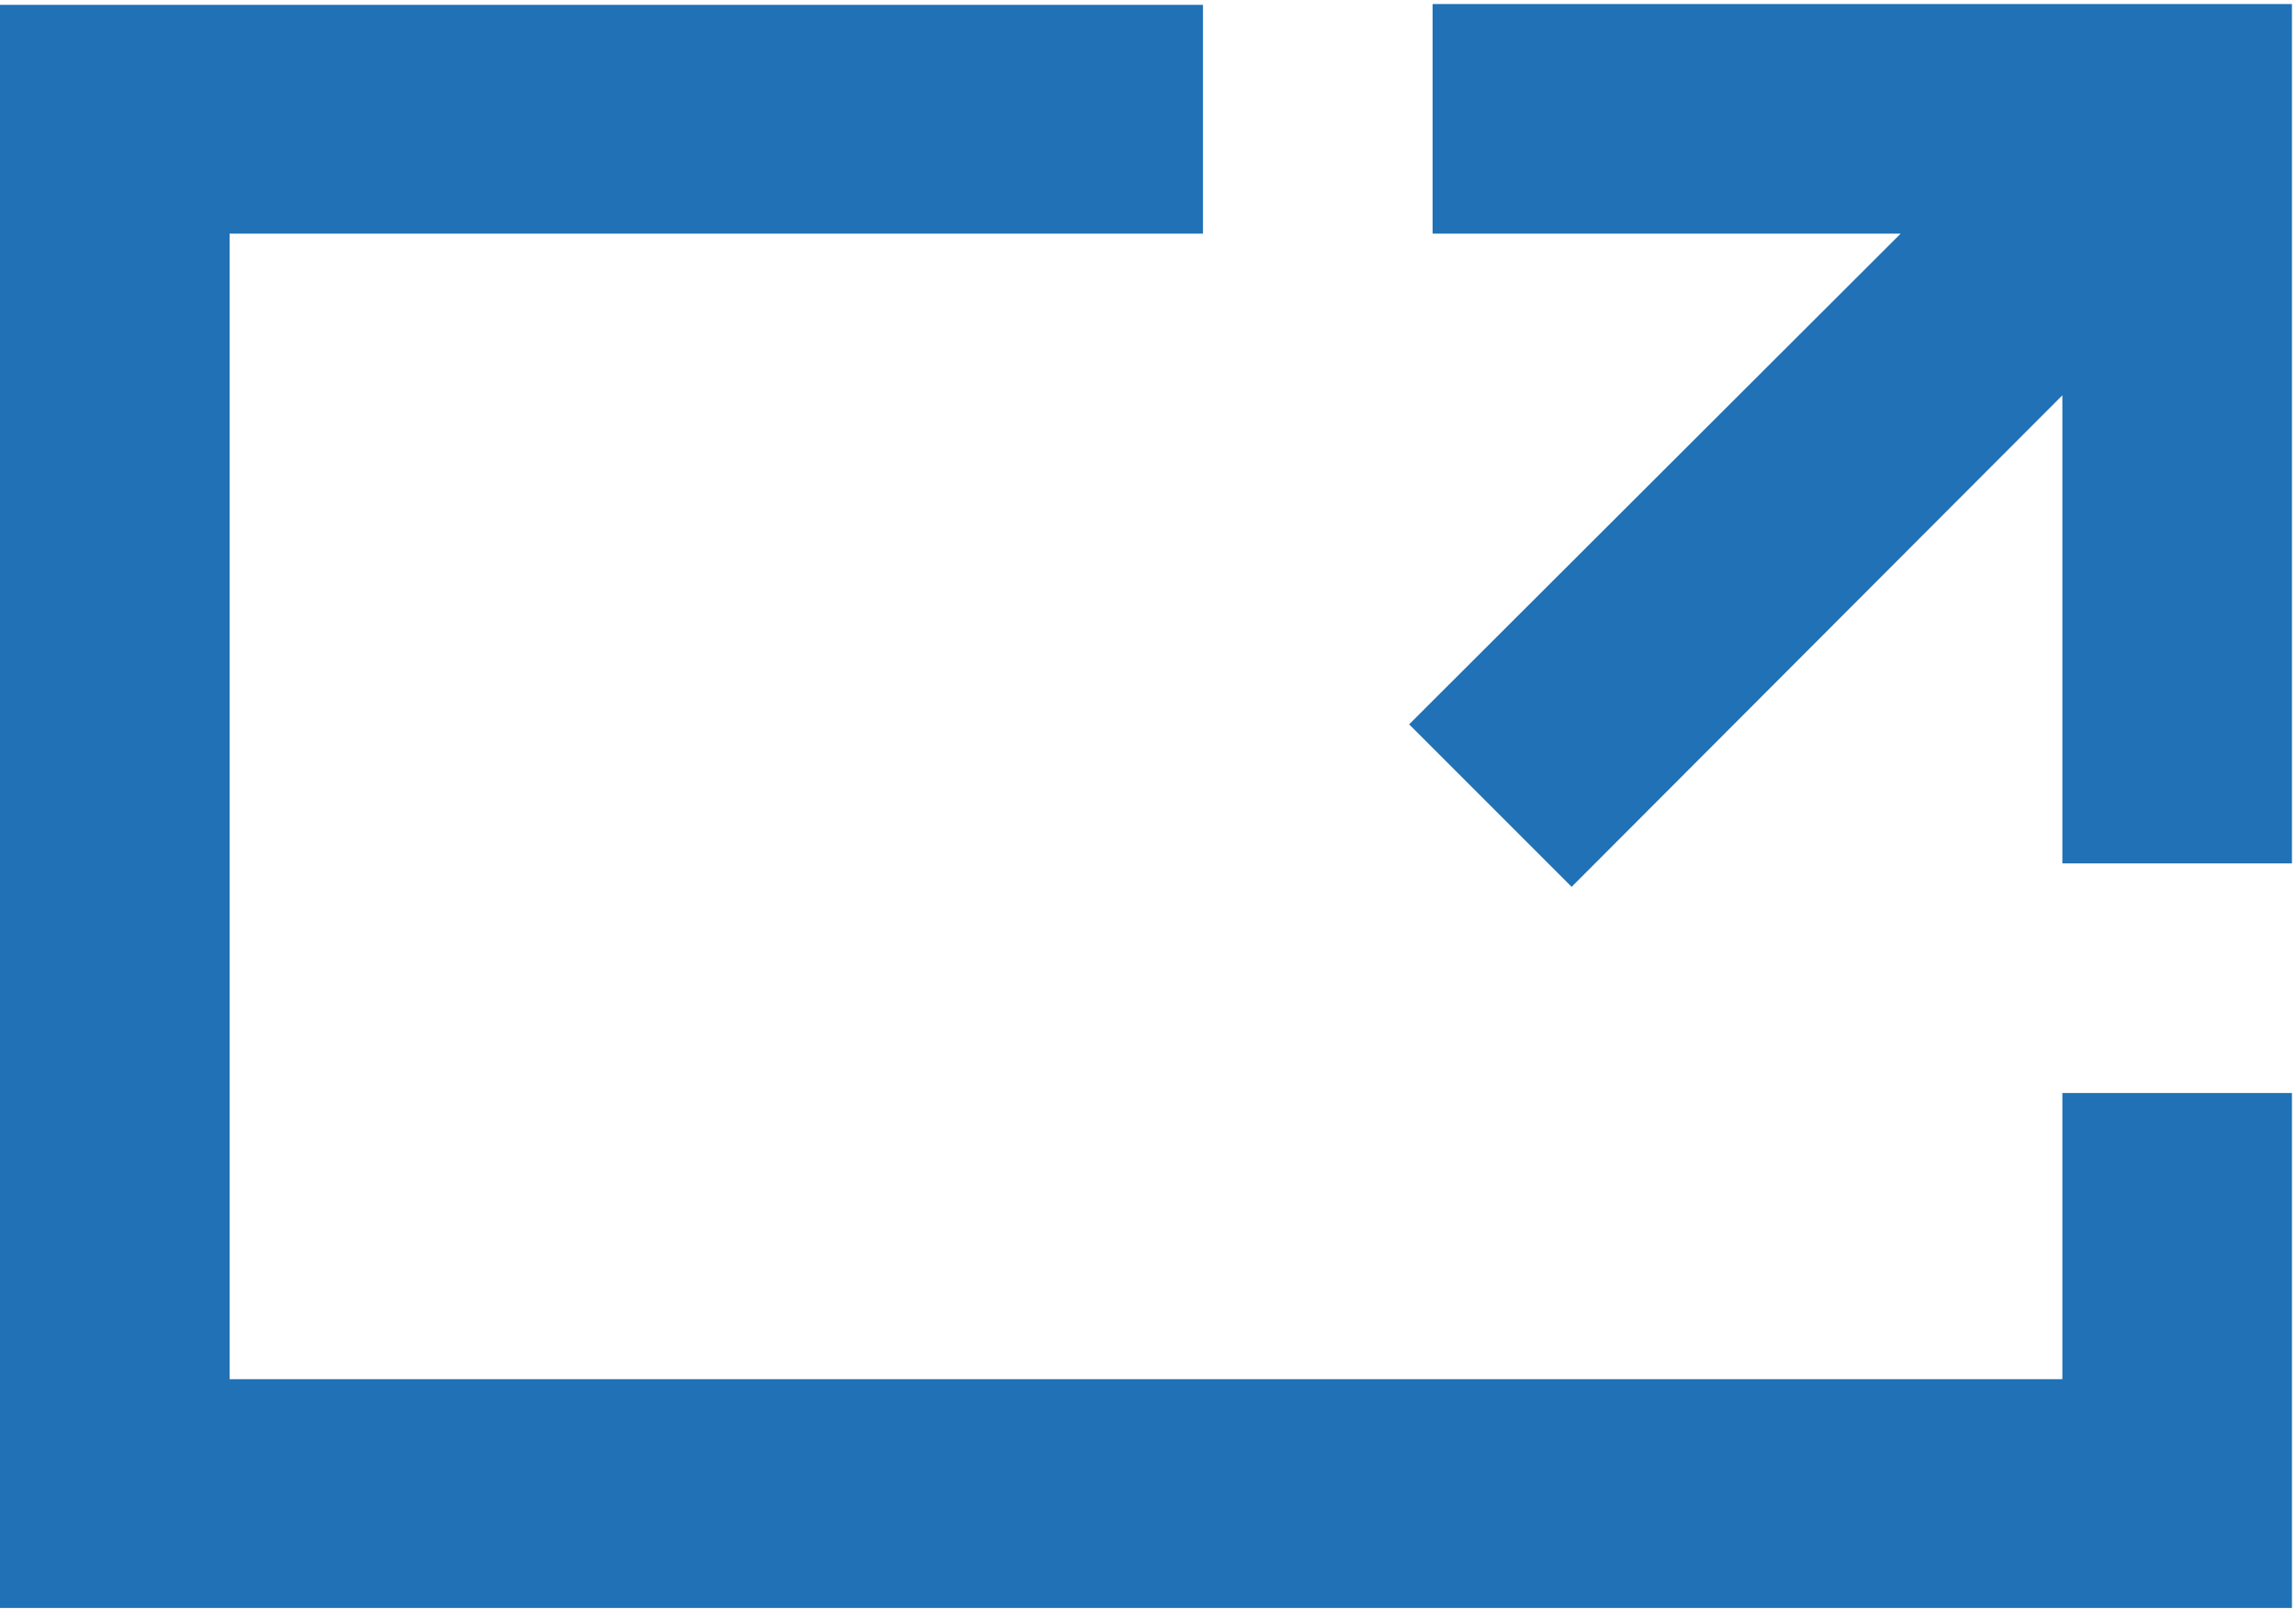
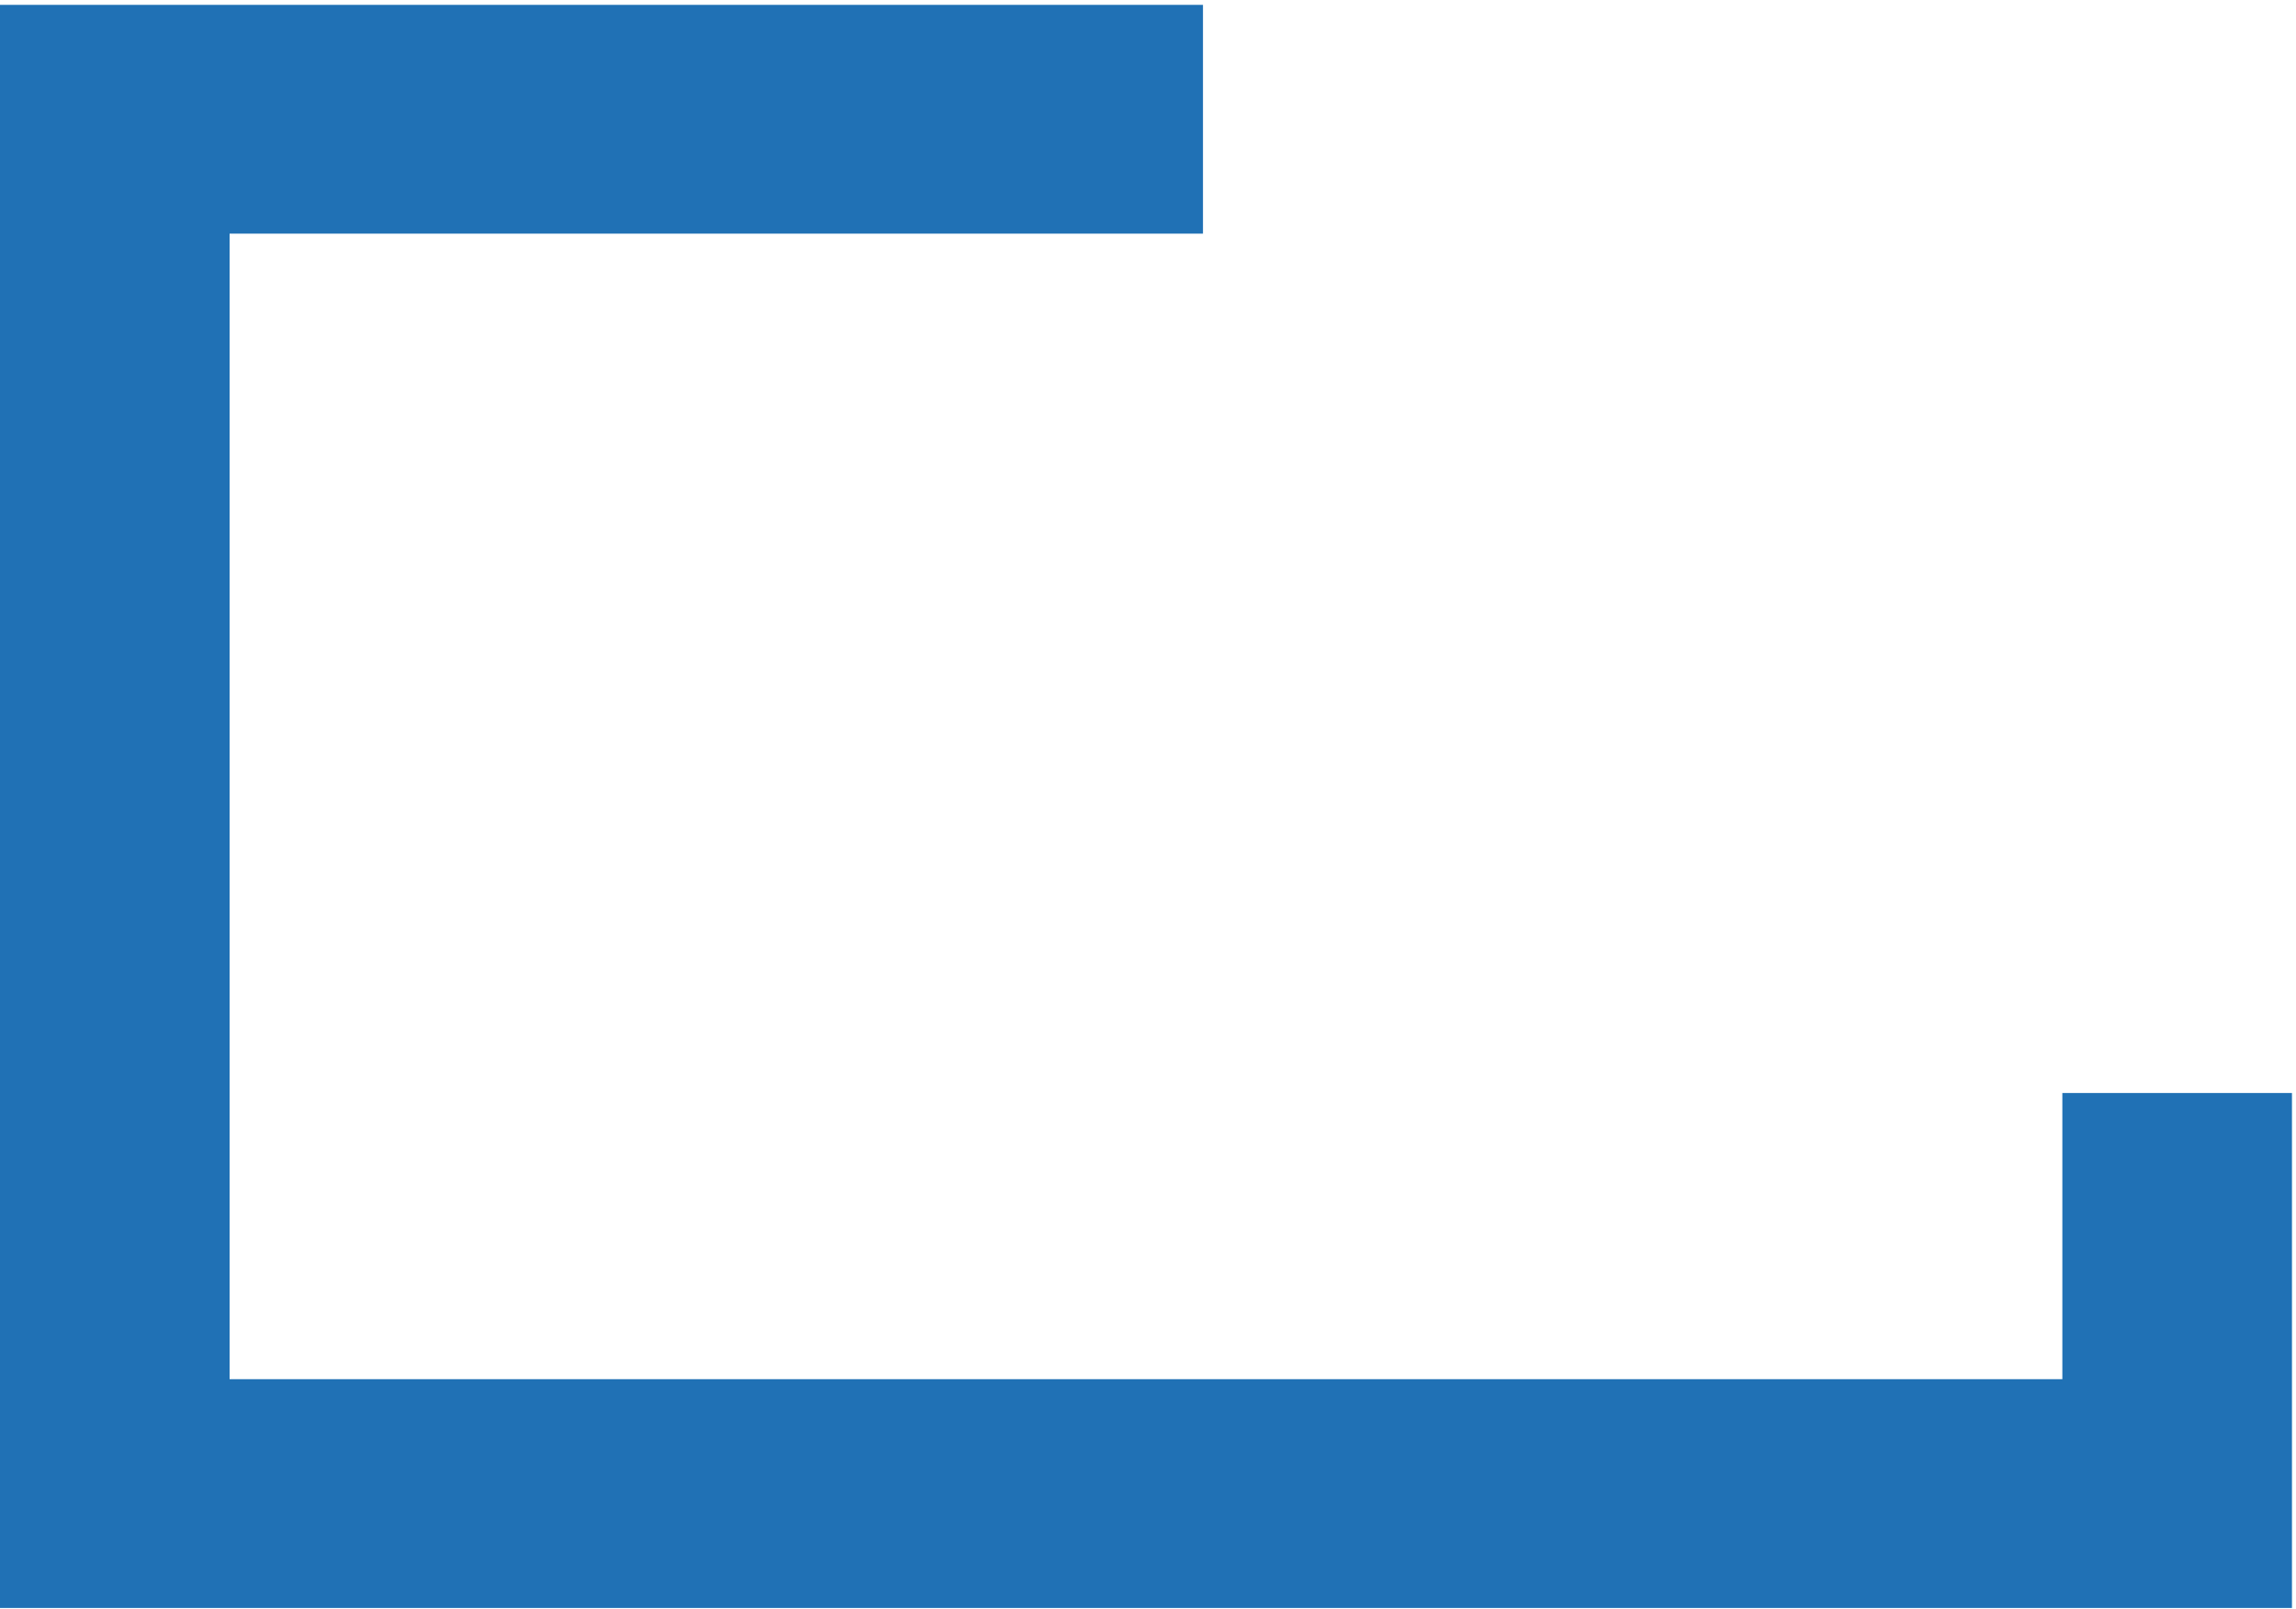
<svg xmlns="http://www.w3.org/2000/svg" viewBox="0 0 284 199" version="1.1">
  <title>VF_open_new_window_rgb</title>
  <desc>Created with Sketch.</desc>
  <g id="💸-Investors" stroke="none" stroke-width="1" fill="none" fill-rule="evenodd">
    <g id="VF_open_new_window_rgb" fill="#2071B5">
      <polygon id="Path" points="283.5 198.9 0 198.9 0 0.6 148.8 0.6 148.8 28.9 28.4 28.9 28.4 170.6 255.1 170.6 255.1 135.2 283.5 135.2" />
-       <polygon id="Path" points="177.2 0.5 177.2 28.9 235.1 28.9 174.3 89.6 194.4 109.7 255.1 48.9 255.1 106.8 283.5 106.8 283.5 0.5" />
    </g>
  </g>
</svg>